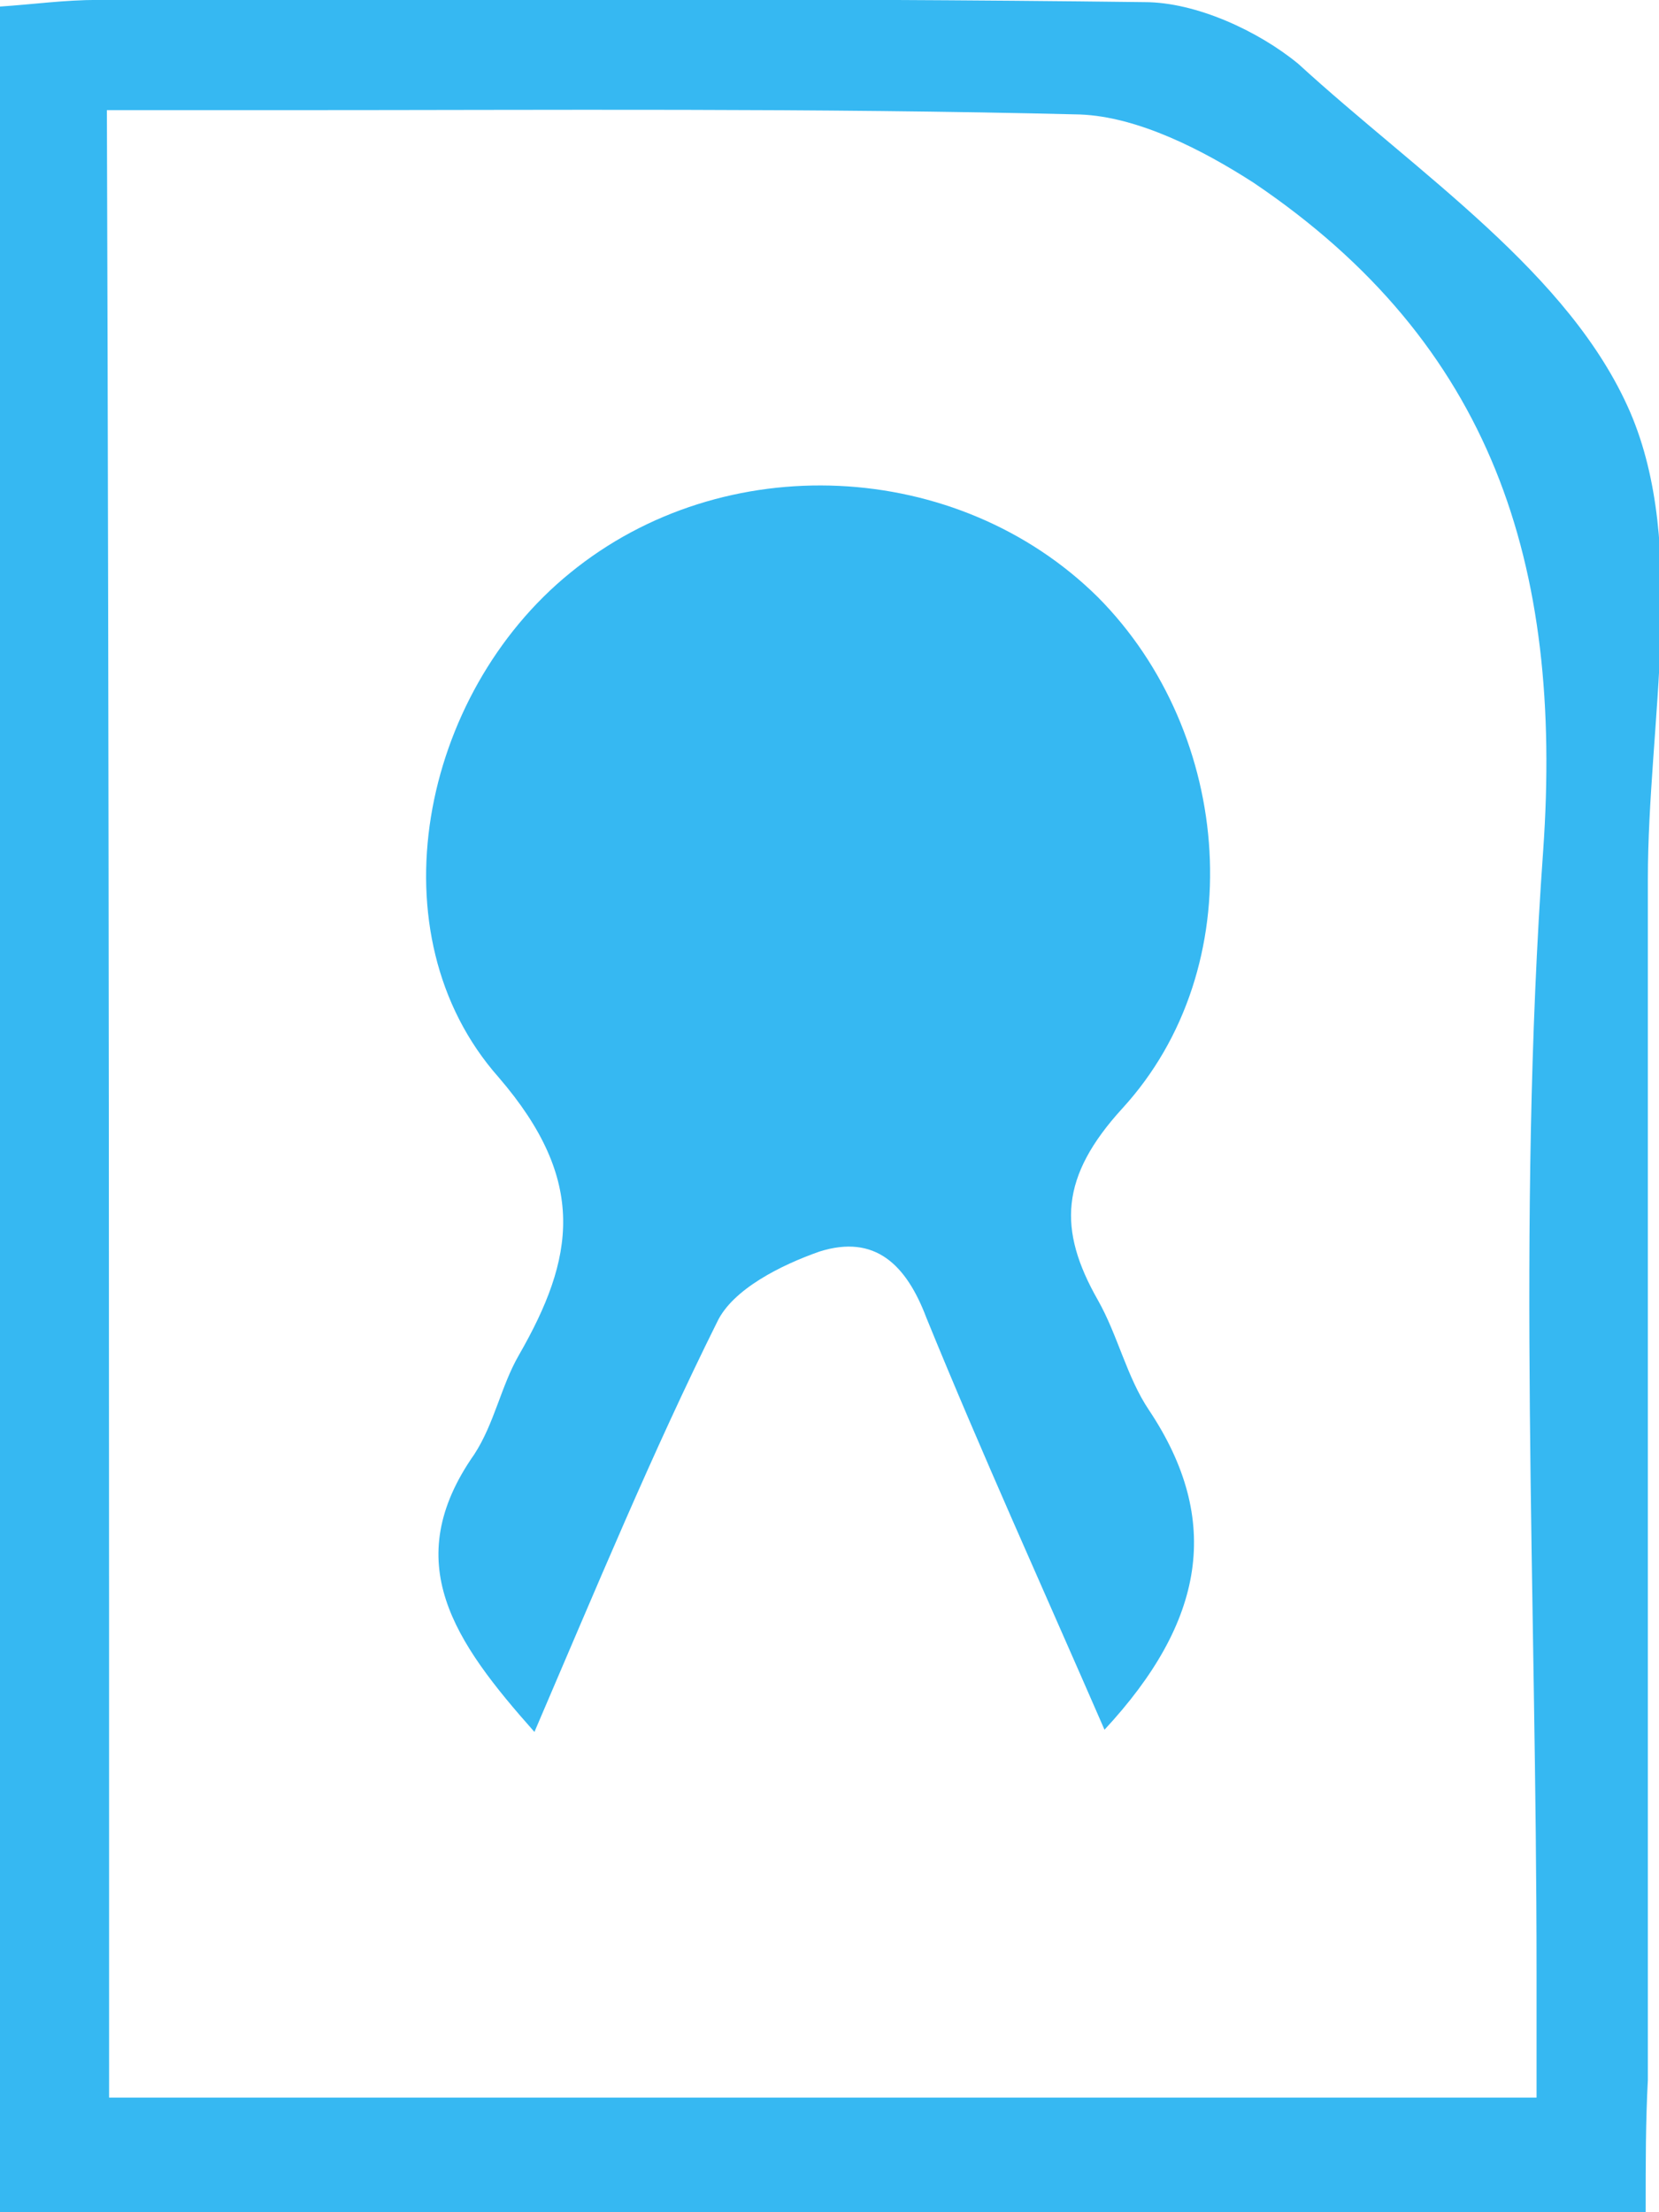
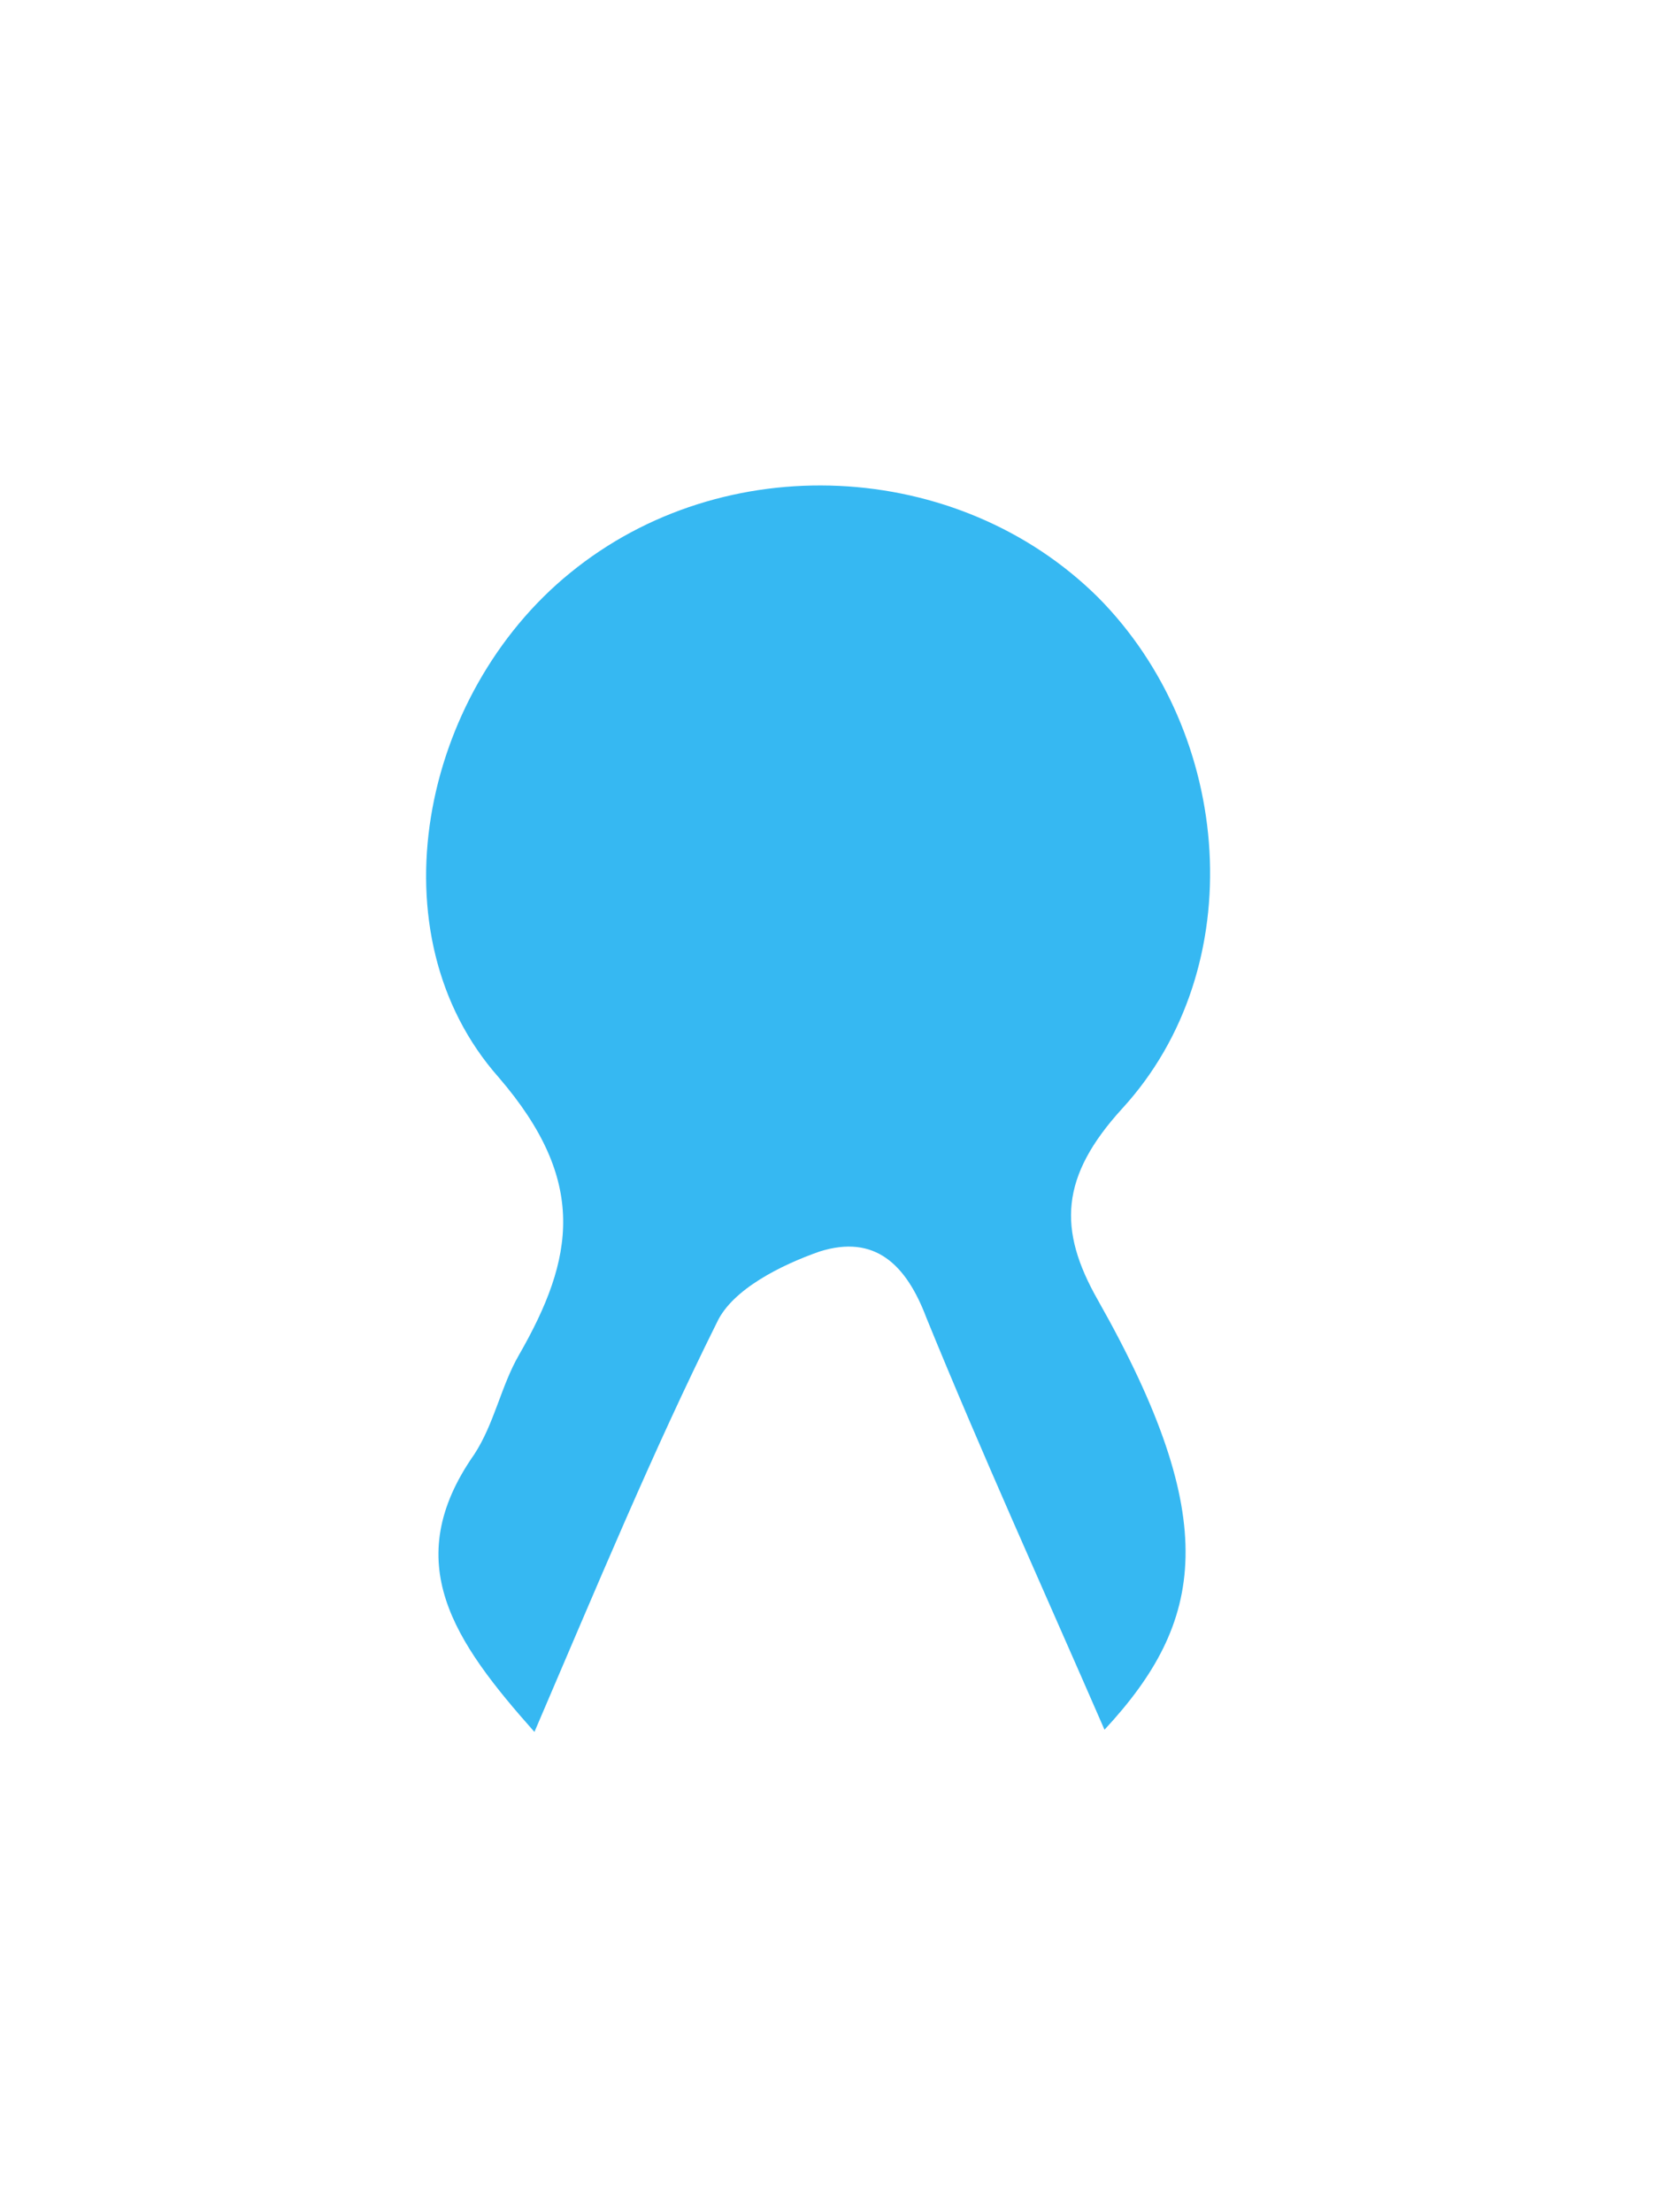
<svg xmlns="http://www.w3.org/2000/svg" width="21" height="28" viewBox="0 0 21 28" fill="none">
  <g clip-path="url(#clip0_559_560400)">
-     <path d="M20.831 27.999C13.784 27.999 6.934 27.999 0 27.999C0 18.712 0 9.453 0 0.083C0.423 0.055 0.817 -0.001 1.24 -0.001C5.666 -0.001 10.063 -0.029 14.489 0.027C15.137 0.027 15.926 0.39 16.434 0.808C17.956 2.202 19.872 3.457 20.634 5.214C21.366 6.915 20.859 9.147 20.859 11.127C20.859 16.202 20.859 21.25 20.859 26.326C20.831 26.856 20.831 27.358 20.831 27.999ZM1.381 26.549C7.47 26.549 13.389 26.549 19.45 26.549C19.45 25.963 19.45 25.461 19.45 24.959C19.45 20.218 19.196 15.477 19.534 10.764C19.788 7.139 18.886 4.35 15.87 2.314C15.222 1.896 14.404 1.477 13.671 1.449C10.317 1.366 6.962 1.394 3.636 1.394C2.903 1.394 2.17 1.394 1.353 1.394C1.381 9.872 1.381 18.182 1.381 26.549Z" fill="#36B8F2" />
-     <path d="M13.981 21.893C13.192 20.08 12.431 18.407 11.726 16.678C11.473 16.009 11.078 15.618 10.373 15.841C9.894 16.009 9.274 16.315 9.077 16.734C8.259 18.379 7.555 20.08 6.765 21.921C5.75 20.778 5.046 19.774 6.004 18.407C6.258 18.017 6.342 17.543 6.568 17.152C7.273 15.925 7.442 14.949 6.314 13.638C4.708 11.825 5.328 8.786 7.216 7.252C9.161 5.662 12.121 5.801 13.897 7.558C15.616 9.288 15.842 12.244 14.207 14.029C13.418 14.893 13.389 15.562 13.897 16.455C14.15 16.901 14.263 17.431 14.545 17.849C15.475 19.244 15.25 20.527 13.981 21.893Z" fill="#36B8F2" />
+     <path d="M13.981 21.893C13.192 20.08 12.431 18.407 11.726 16.678C11.473 16.009 11.078 15.618 10.373 15.841C9.894 16.009 9.274 16.315 9.077 16.734C8.259 18.379 7.555 20.08 6.765 21.921C5.75 20.778 5.046 19.774 6.004 18.407C6.258 18.017 6.342 17.543 6.568 17.152C7.273 15.925 7.442 14.949 6.314 13.638C4.708 11.825 5.328 8.786 7.216 7.252C9.161 5.662 12.121 5.801 13.897 7.558C15.616 9.288 15.842 12.244 14.207 14.029C13.418 14.893 13.389 15.562 13.897 16.455C15.475 19.244 15.25 20.527 13.981 21.893Z" fill="#36B8F2" />
  </g>
  <defs>
    <clipPath id="clip0_559_560400">
      <rect width="21" height="28" fill="white" />
    </clipPath>
  </defs>
</svg>